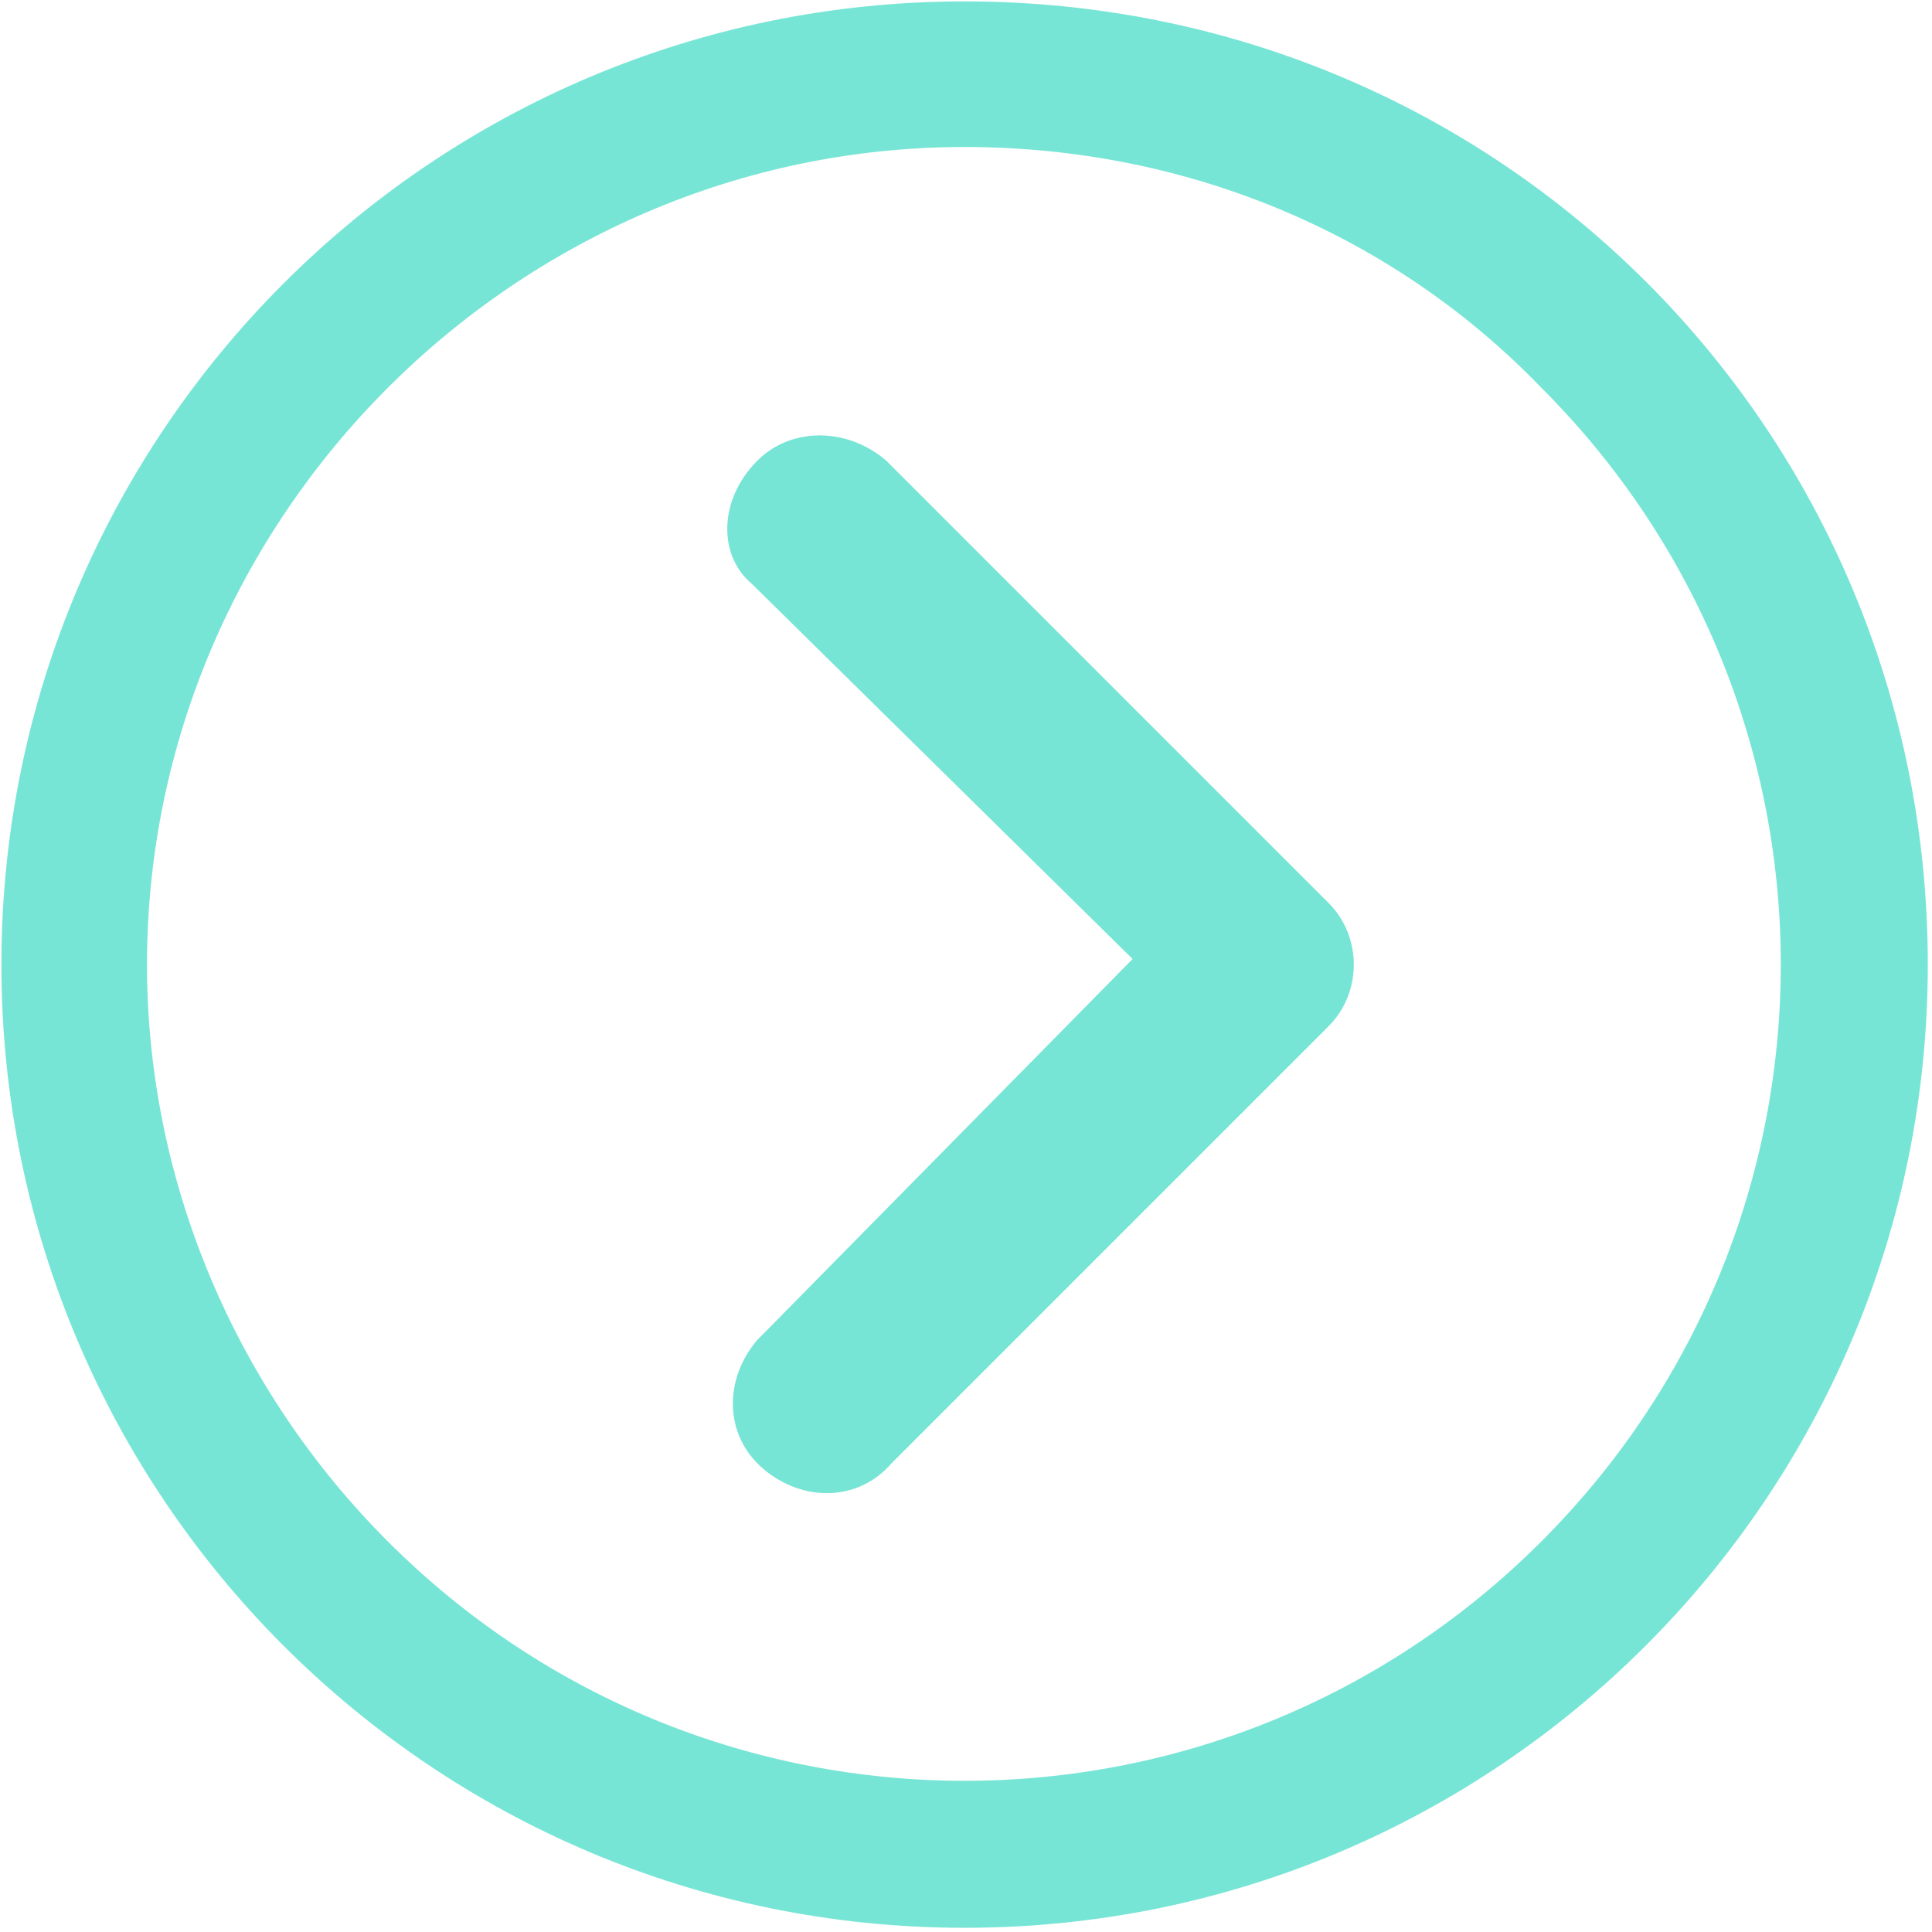
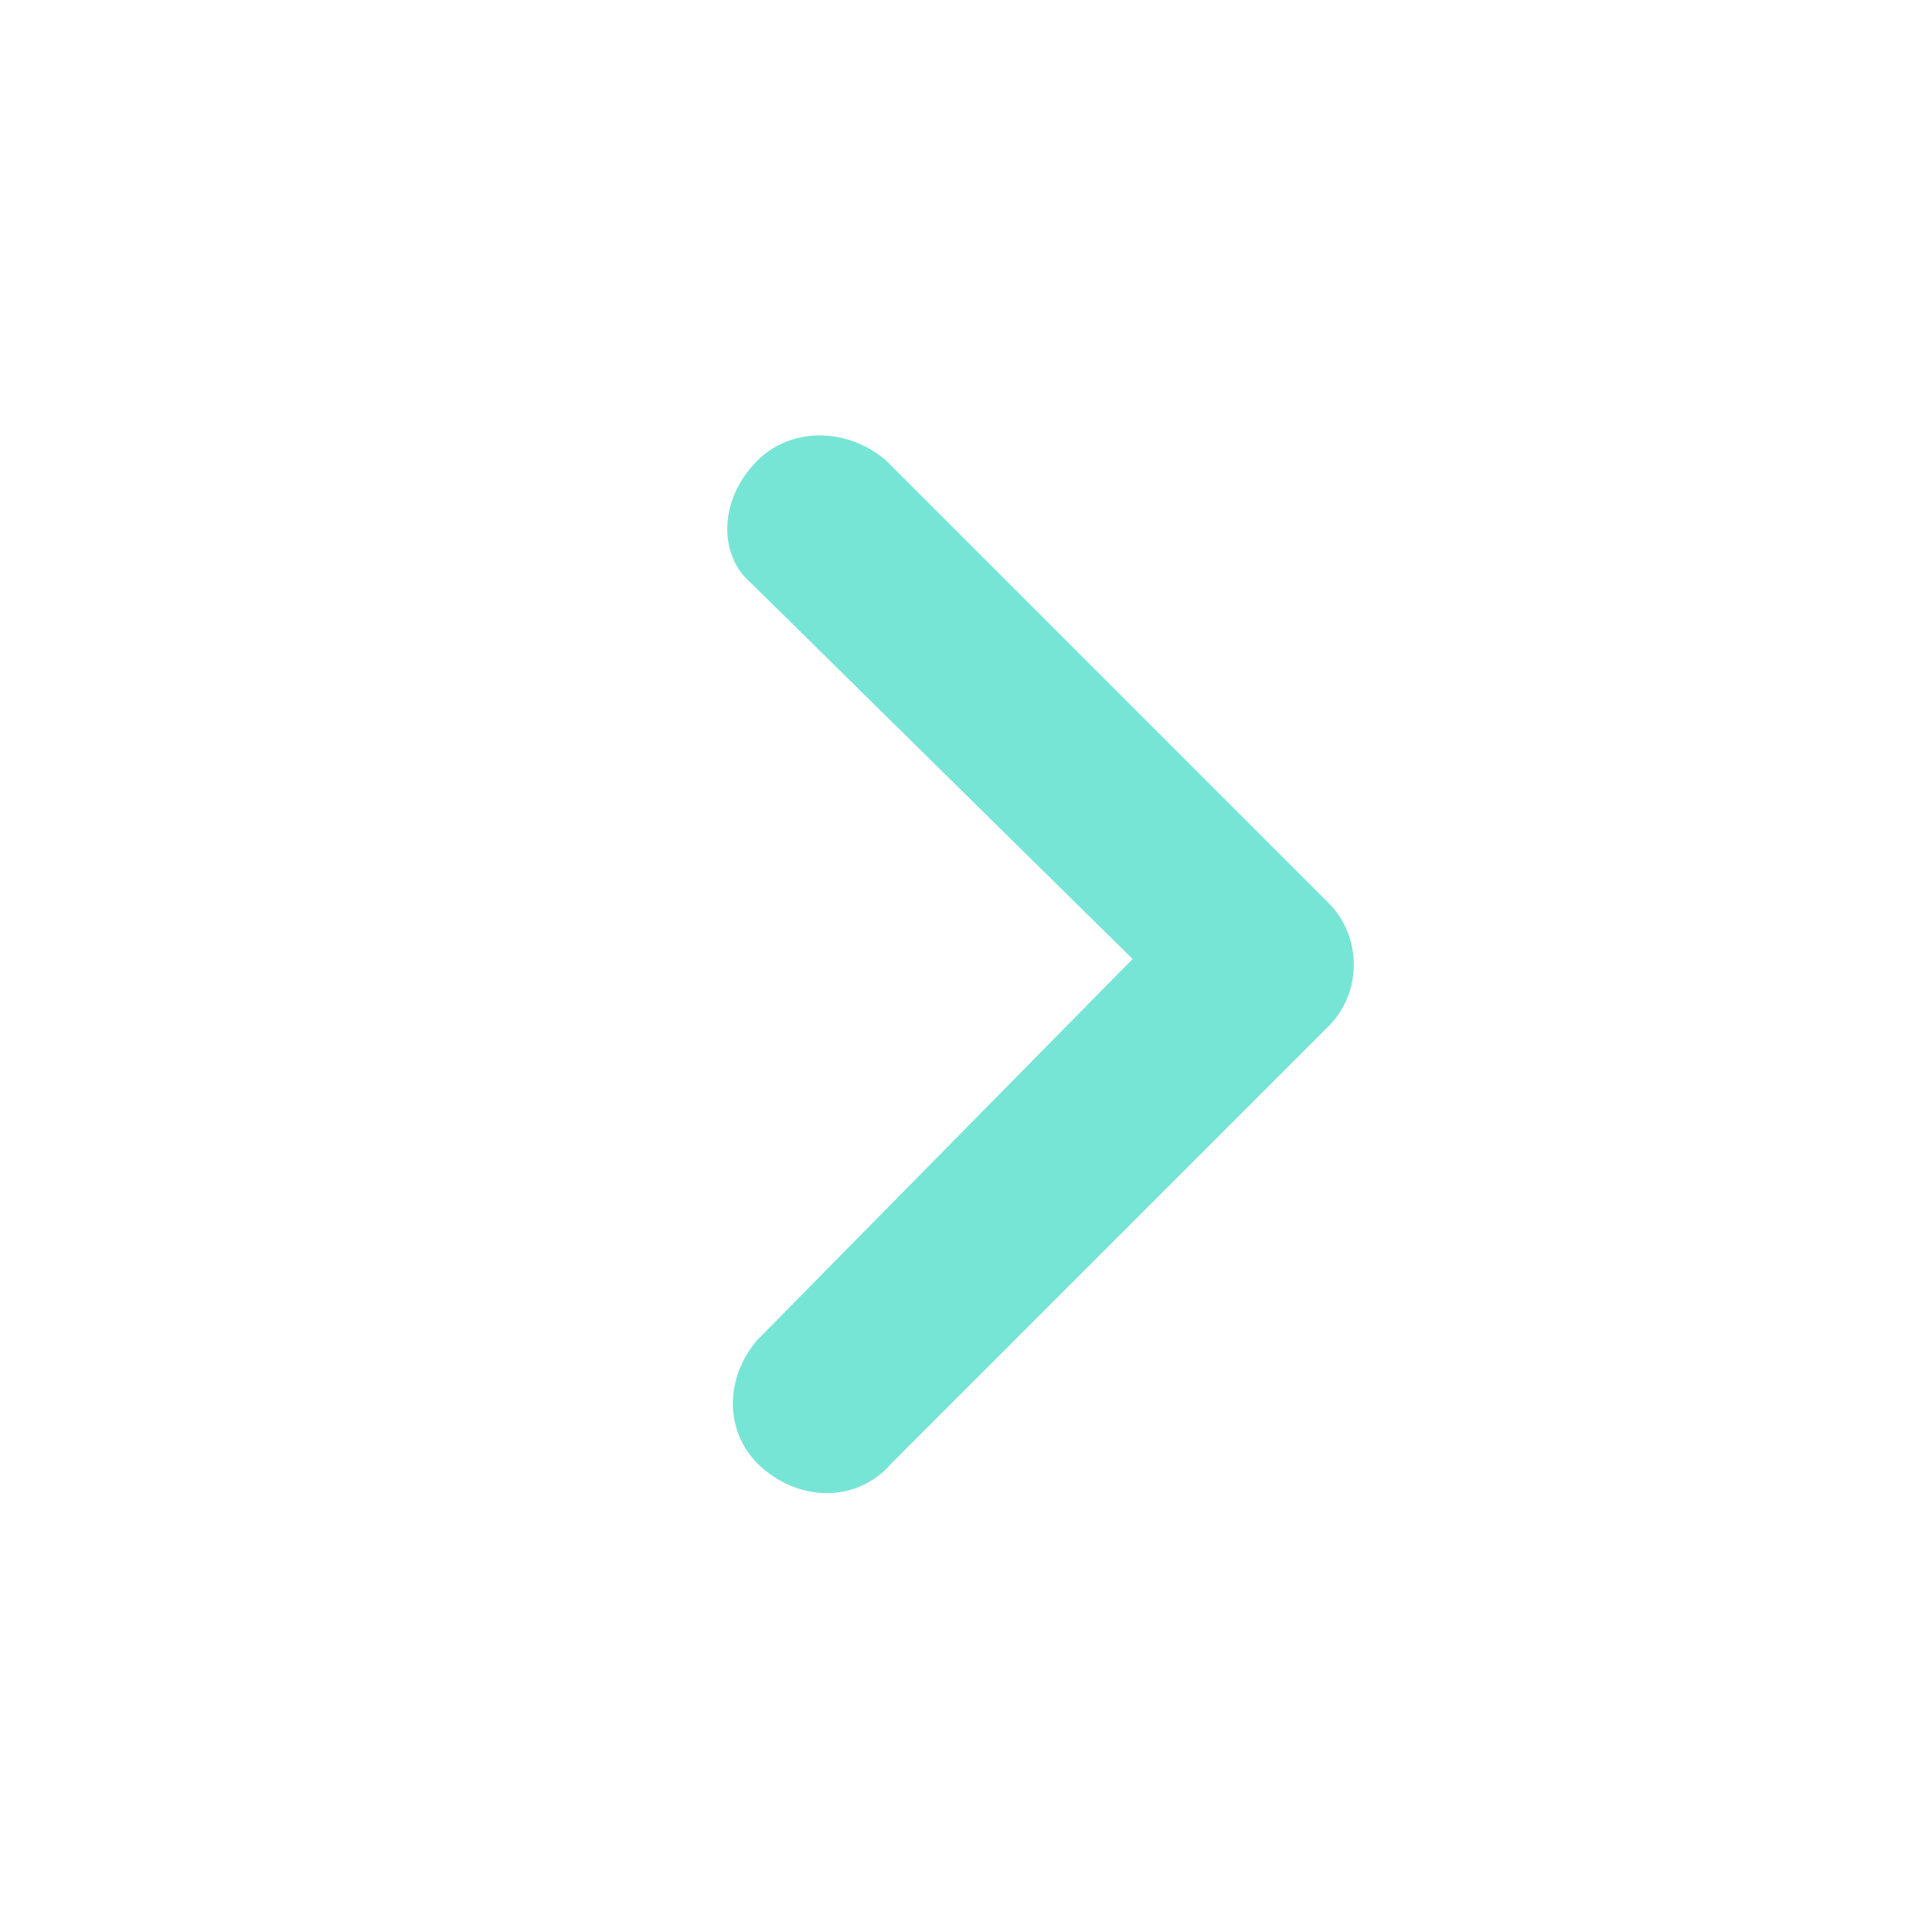
<svg xmlns="http://www.w3.org/2000/svg" version="1.1" id="Layer_1" x="0px" y="0px" viewBox="0 0 34.5 34.5" style="enable-background:new 0 0 34.5 34.5;" xml:space="preserve">
  <style type="text/css">
	.st0{fill:#77E5D5;}
</style>
  <g id="Icon_ionic-ios-arrow-dropright" transform="translate(-3.375 -3.375)">
    <path id="Path_709" class="st0" d="M16.9,11.6c0.6-0.6,1.6-0.6,2.3,0l7.9,7.9c0.6,0.6,0.6,1.6,0,2.2l-7.8,7.8   c-0.6,0.7-1.6,0.7-2.3,0.1c-0.7-0.6-0.7-1.6-0.1-2.3l0.1-0.1l6.6-6.7l-6.8-6.7C16.2,13.3,16.2,12.3,16.9,11.6L16.9,11.6z" />
-     <path id="Path_710" class="st0" d="M3.4,20.6c0,9.5,7.7,17.2,17.2,17.2s17.2-7.7,17.2-17.2S30.2,3.4,20.6,3.4   C11.1,3.4,3.4,11.1,3.4,20.6L3.4,20.6z M6,20.6C6,12.6,12.6,6,20.6,6c3.9,0,7.6,1.5,10.3,4.3c5.7,5.7,5.7,14.9,0,20.6   s-14.9,5.7-20.6,0C7.6,28.2,6,24.5,6,20.6z" />
  </g>
</svg>